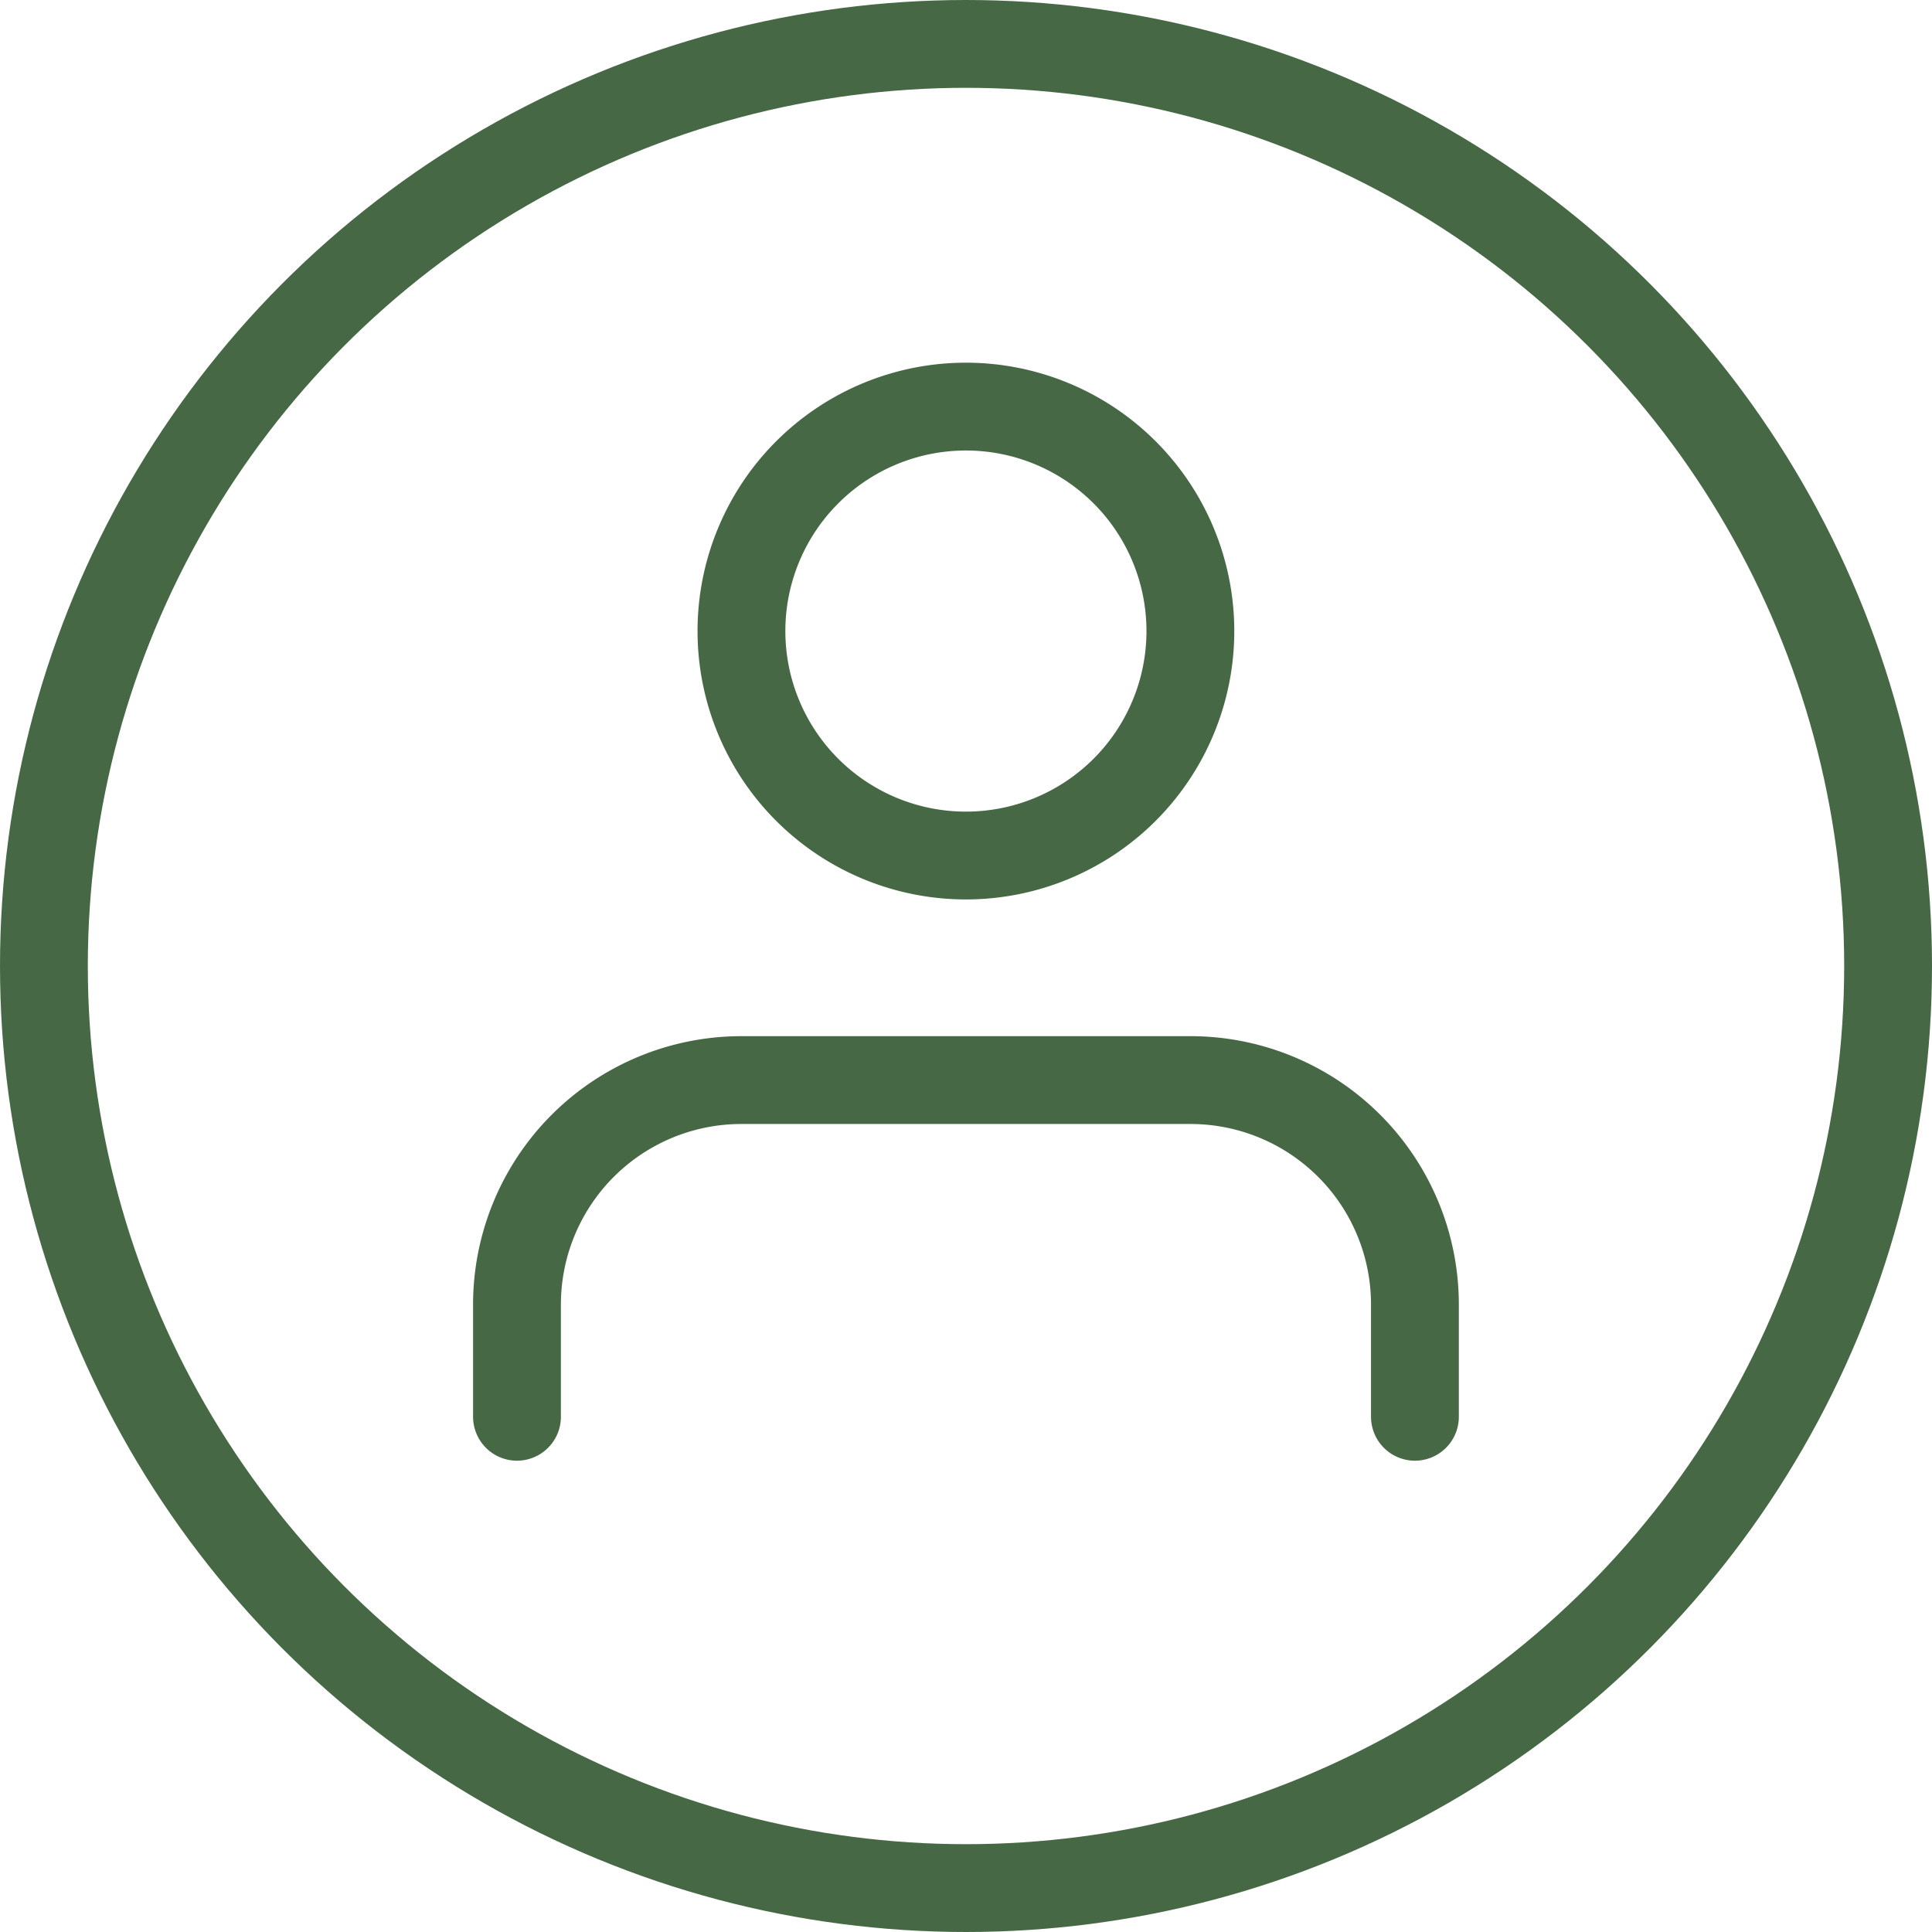
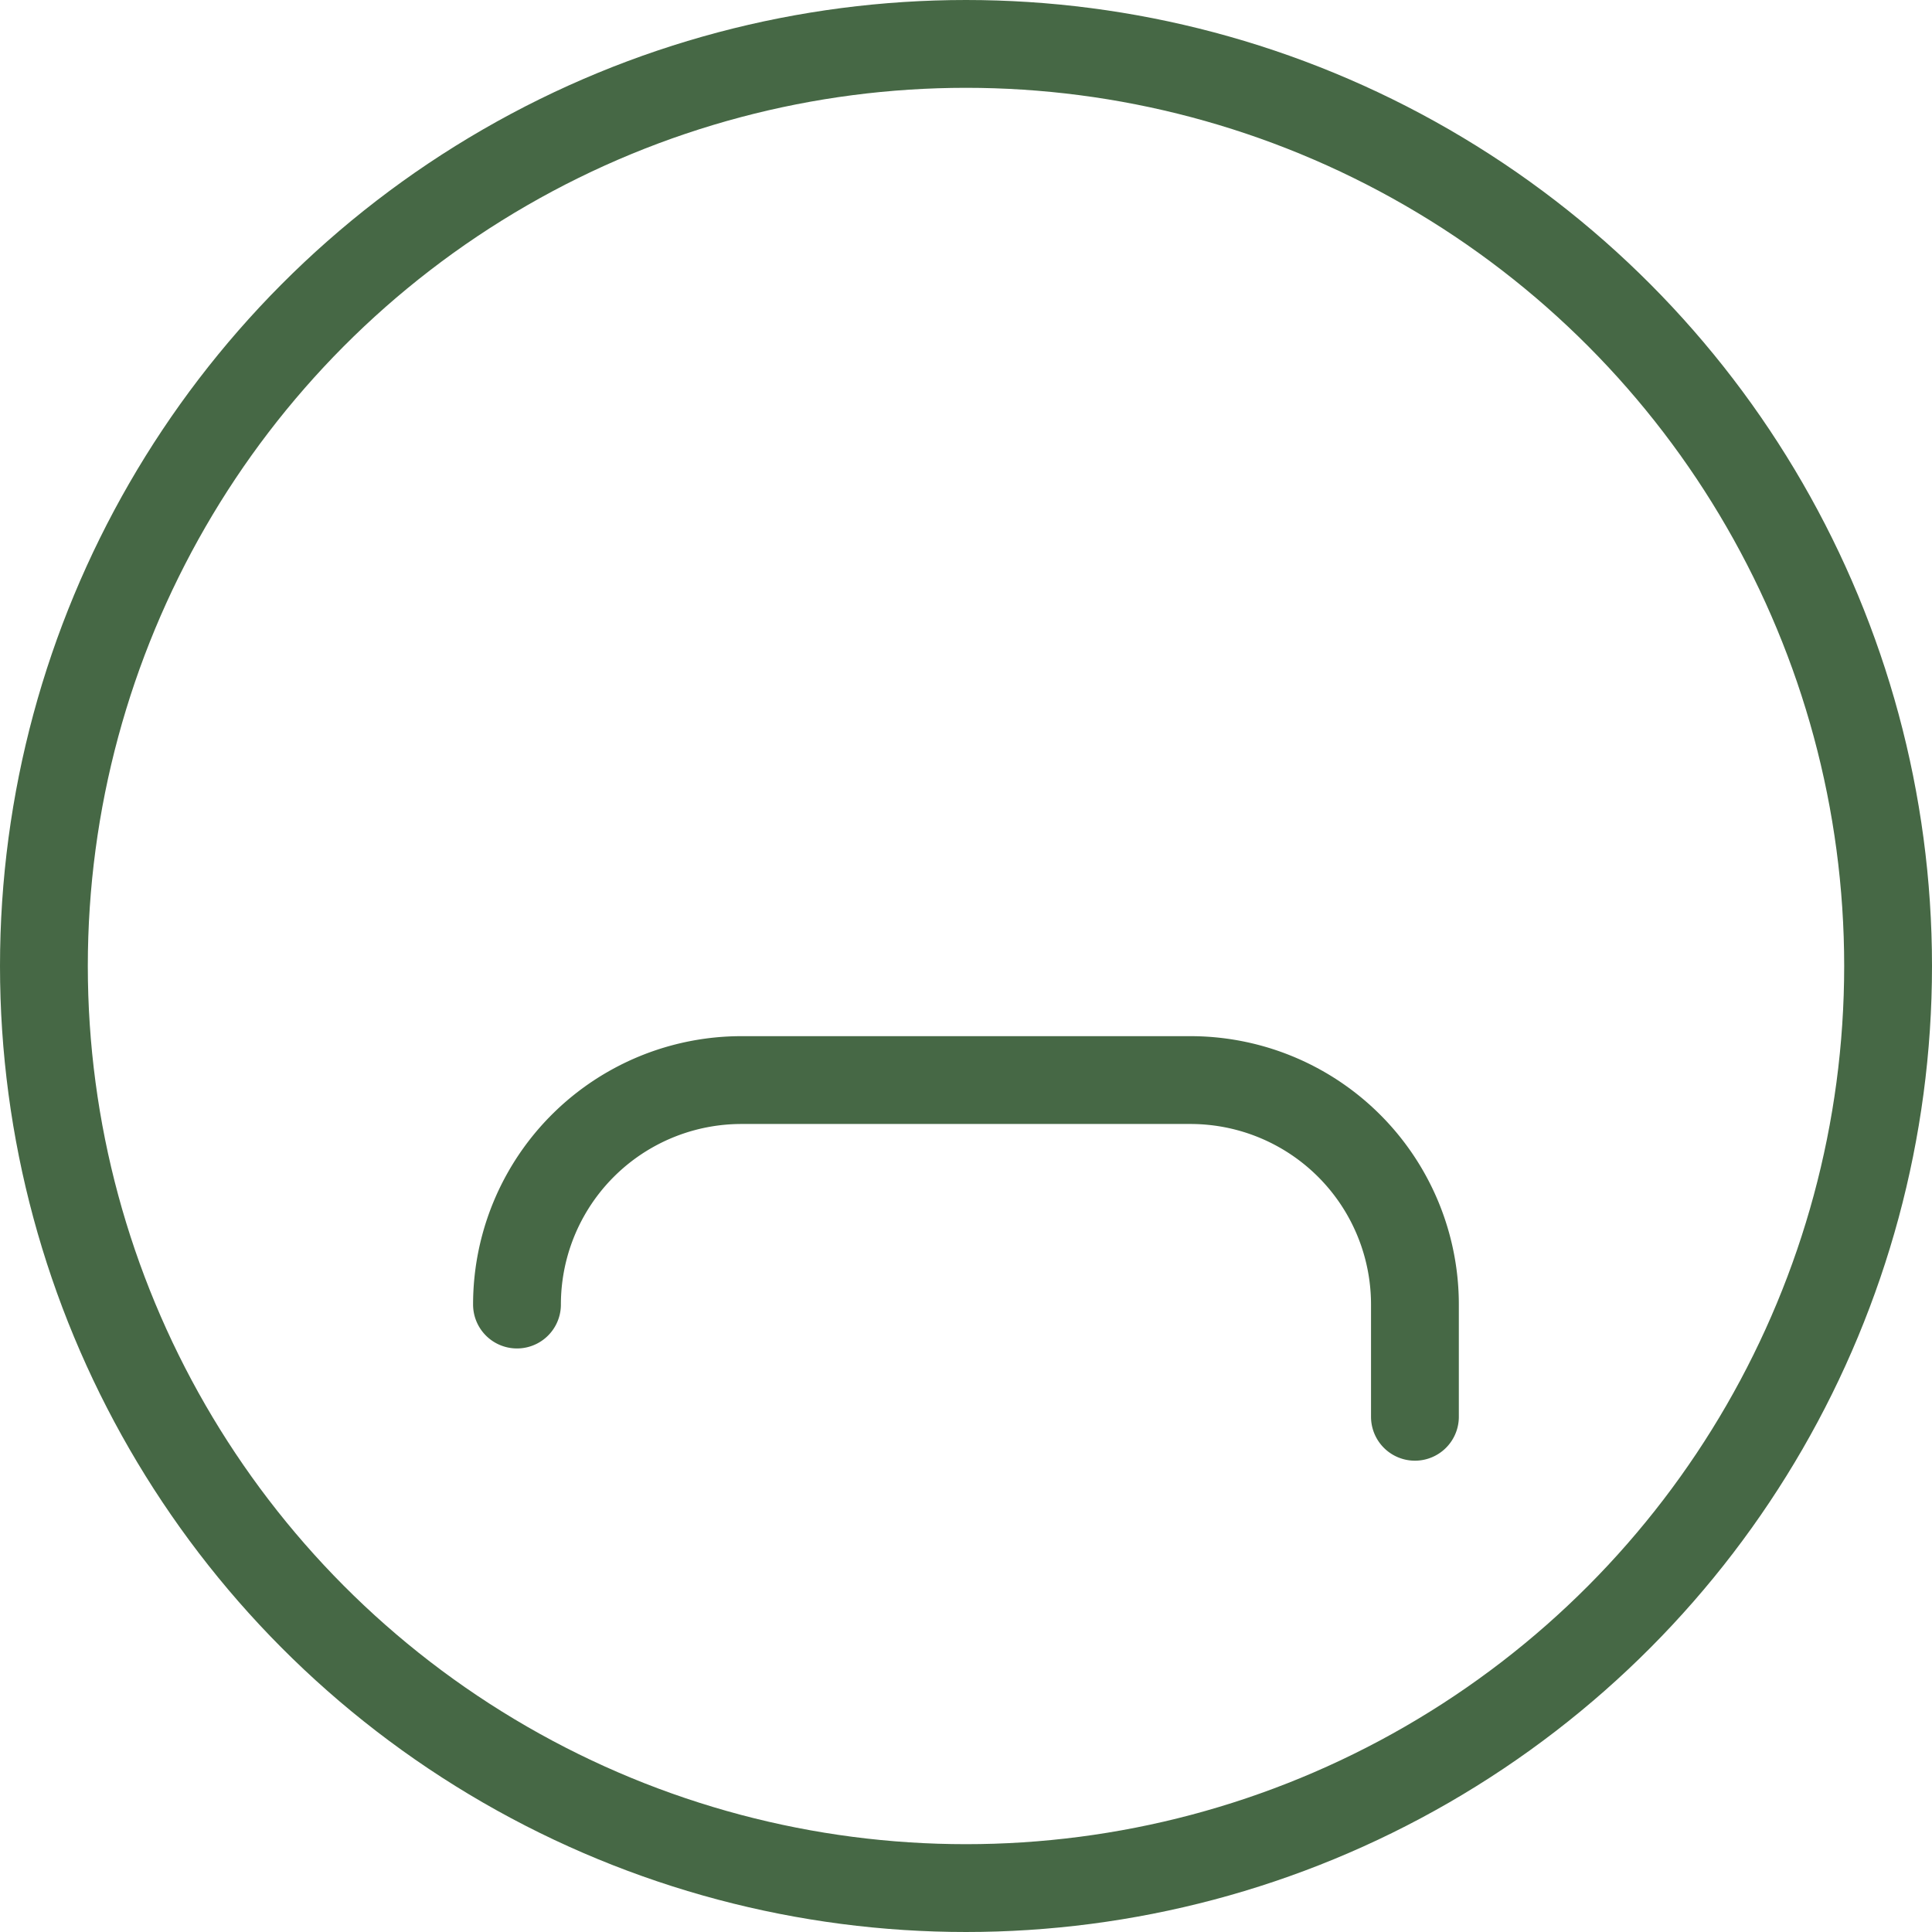
<svg xmlns="http://www.w3.org/2000/svg" width="22" height="22" viewBox="0 0 22 22">
  <g transform="translate(-1020 -55)">
    <g transform="translate(1020 55)" fill="transparent" stroke="#466845" stroke-width="1">
      <circle cx="11" cy="11" r="11" stroke="none" />
      <circle cx="11" cy="11" r="10.5" fill="none" />
    </g>
    <g transform="translate(1025.887 59.63)">
-       <path d="M16.225,26.334V25.056A2.556,2.556,0,0,0,13.669,22.5H8.556A2.556,2.556,0,0,0,6,25.056v1.278" transform="translate(-6 -14.831)" fill="none" stroke="#466845" stroke-linecap="round" stroke-linejoin="round" stroke-width="1" />
-       <path d="M17.112,7.056A2.556,2.556,0,1,1,14.556,4.5a2.556,2.556,0,0,1,2.556,2.556Z" transform="translate(-9.444 -4.5)" fill="none" stroke="#466845" stroke-linecap="round" stroke-linejoin="round" stroke-width="1" />
+       <path d="M16.225,26.334V25.056A2.556,2.556,0,0,0,13.669,22.5H8.556A2.556,2.556,0,0,0,6,25.056" transform="translate(-6 -14.831)" fill="none" stroke="#466845" stroke-linecap="round" stroke-linejoin="round" stroke-width="1" />
    </g>
  </g>
</svg>